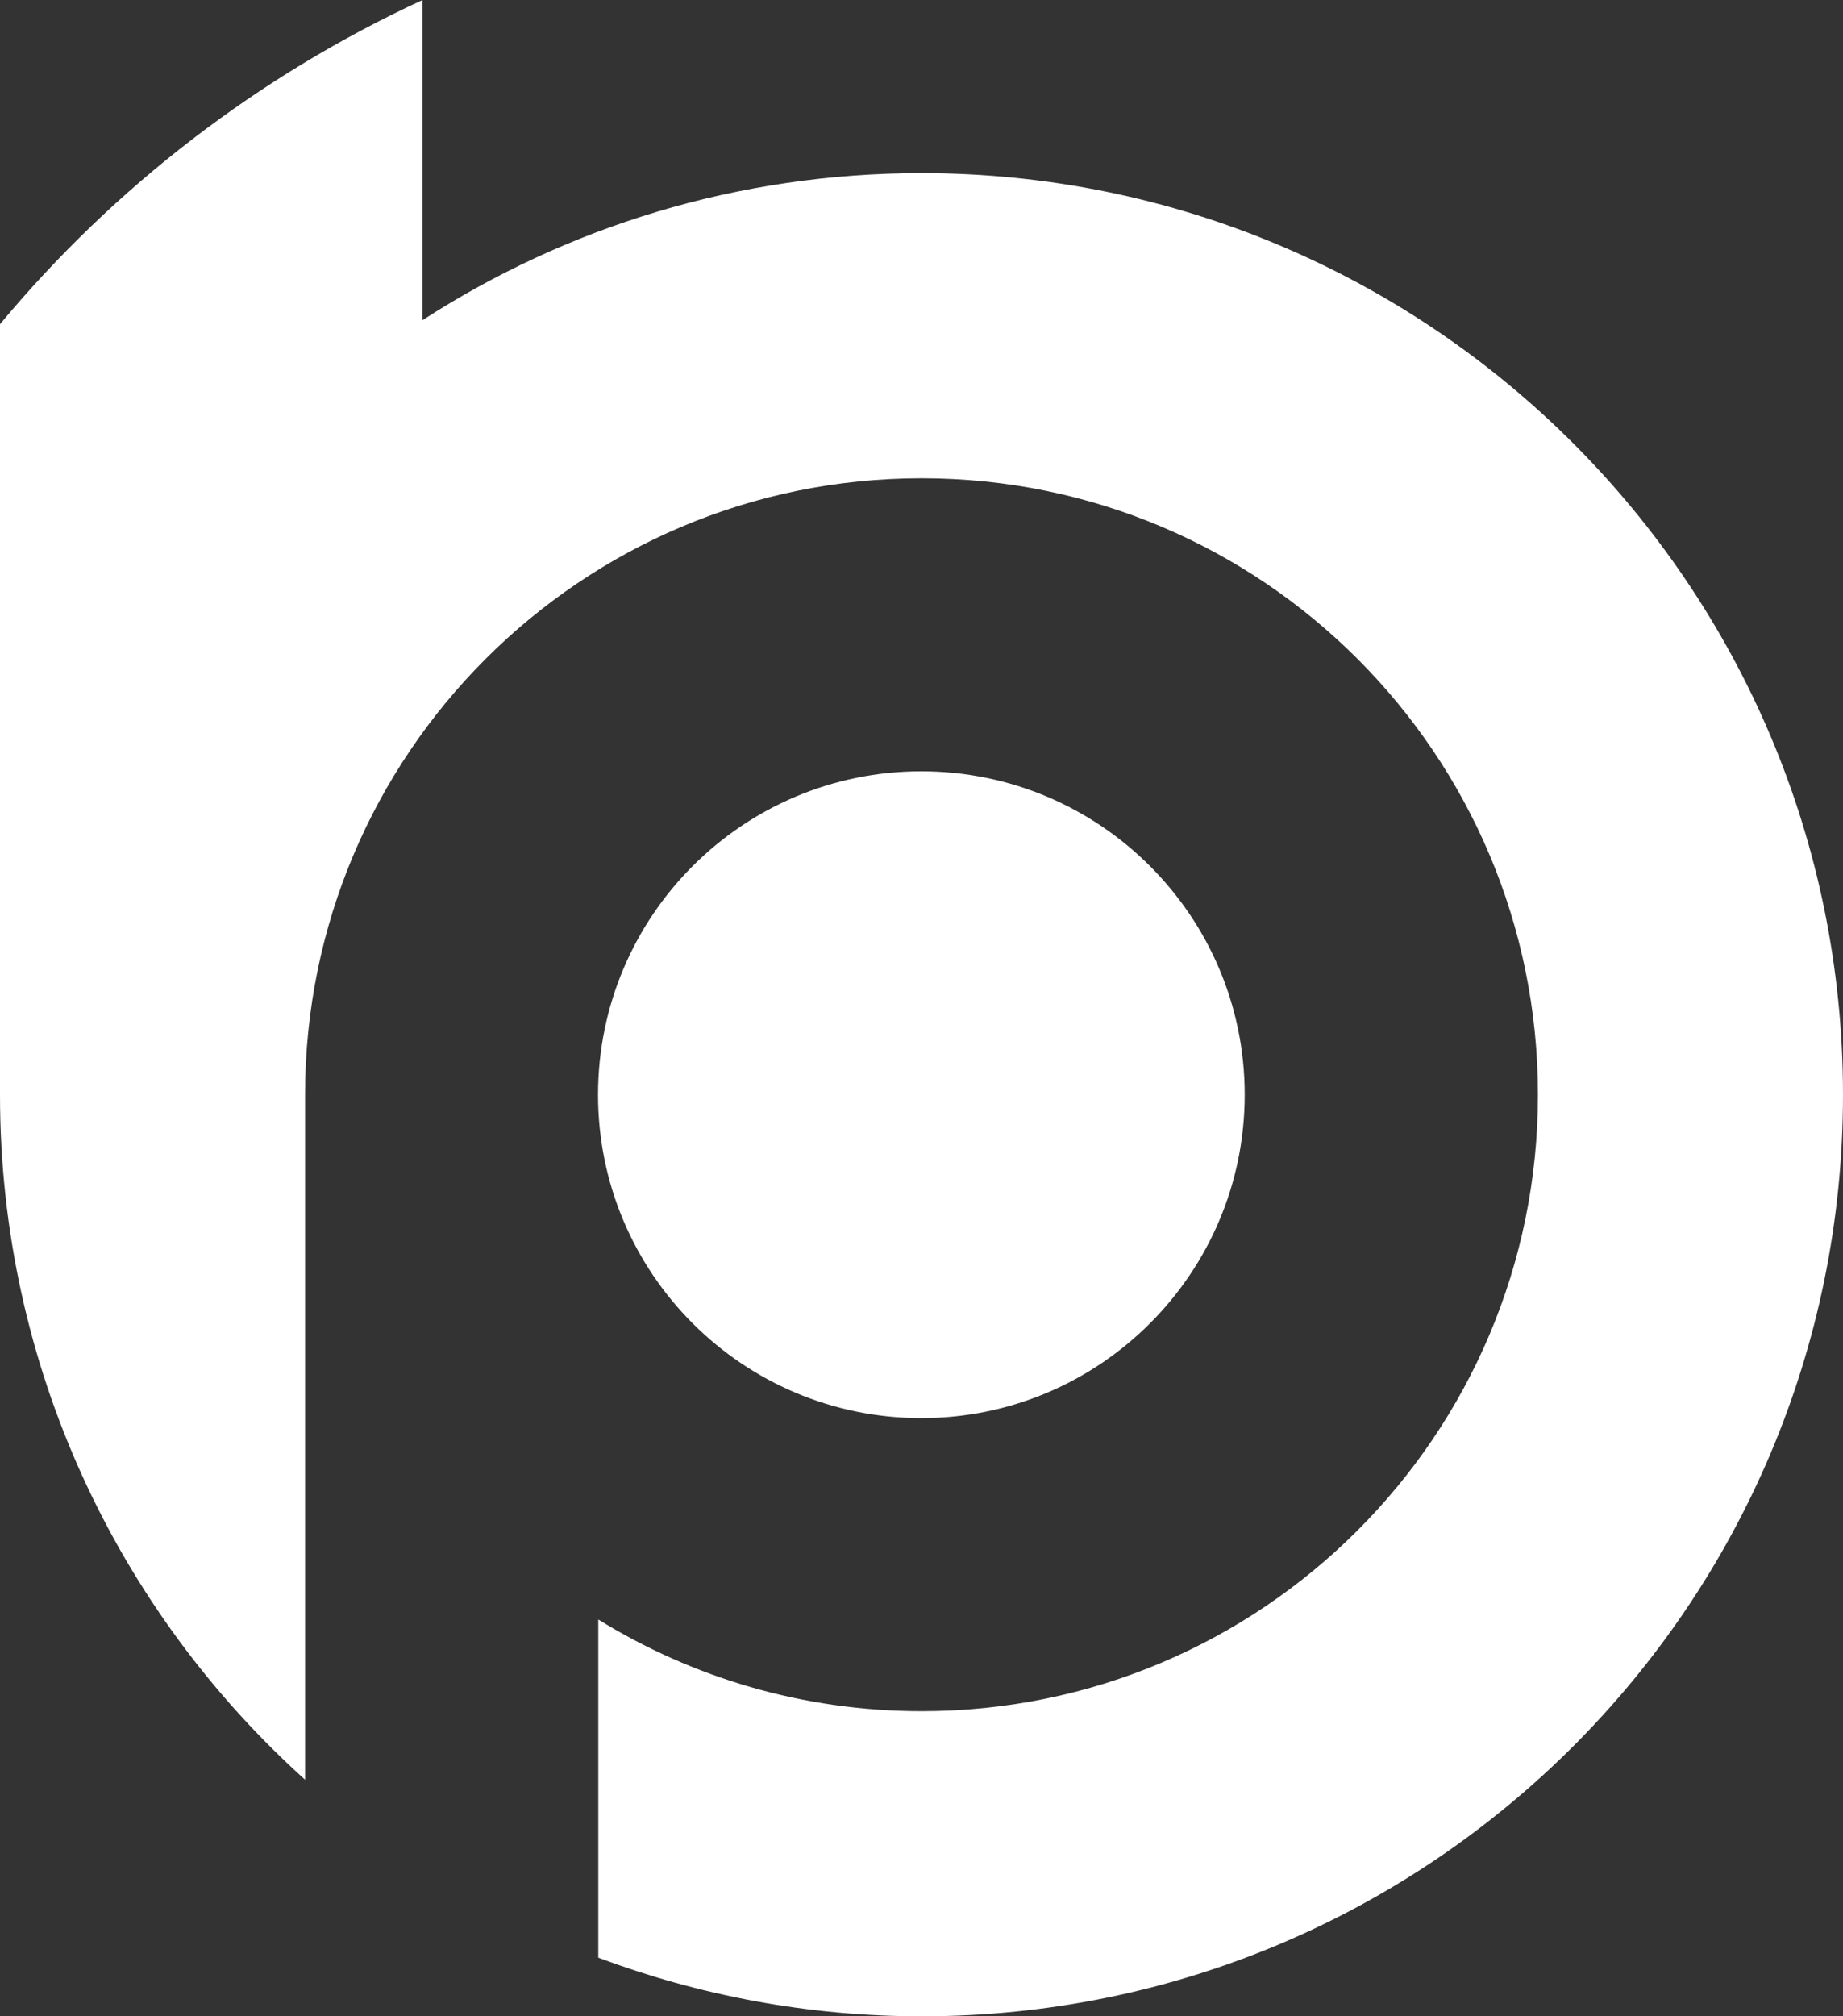
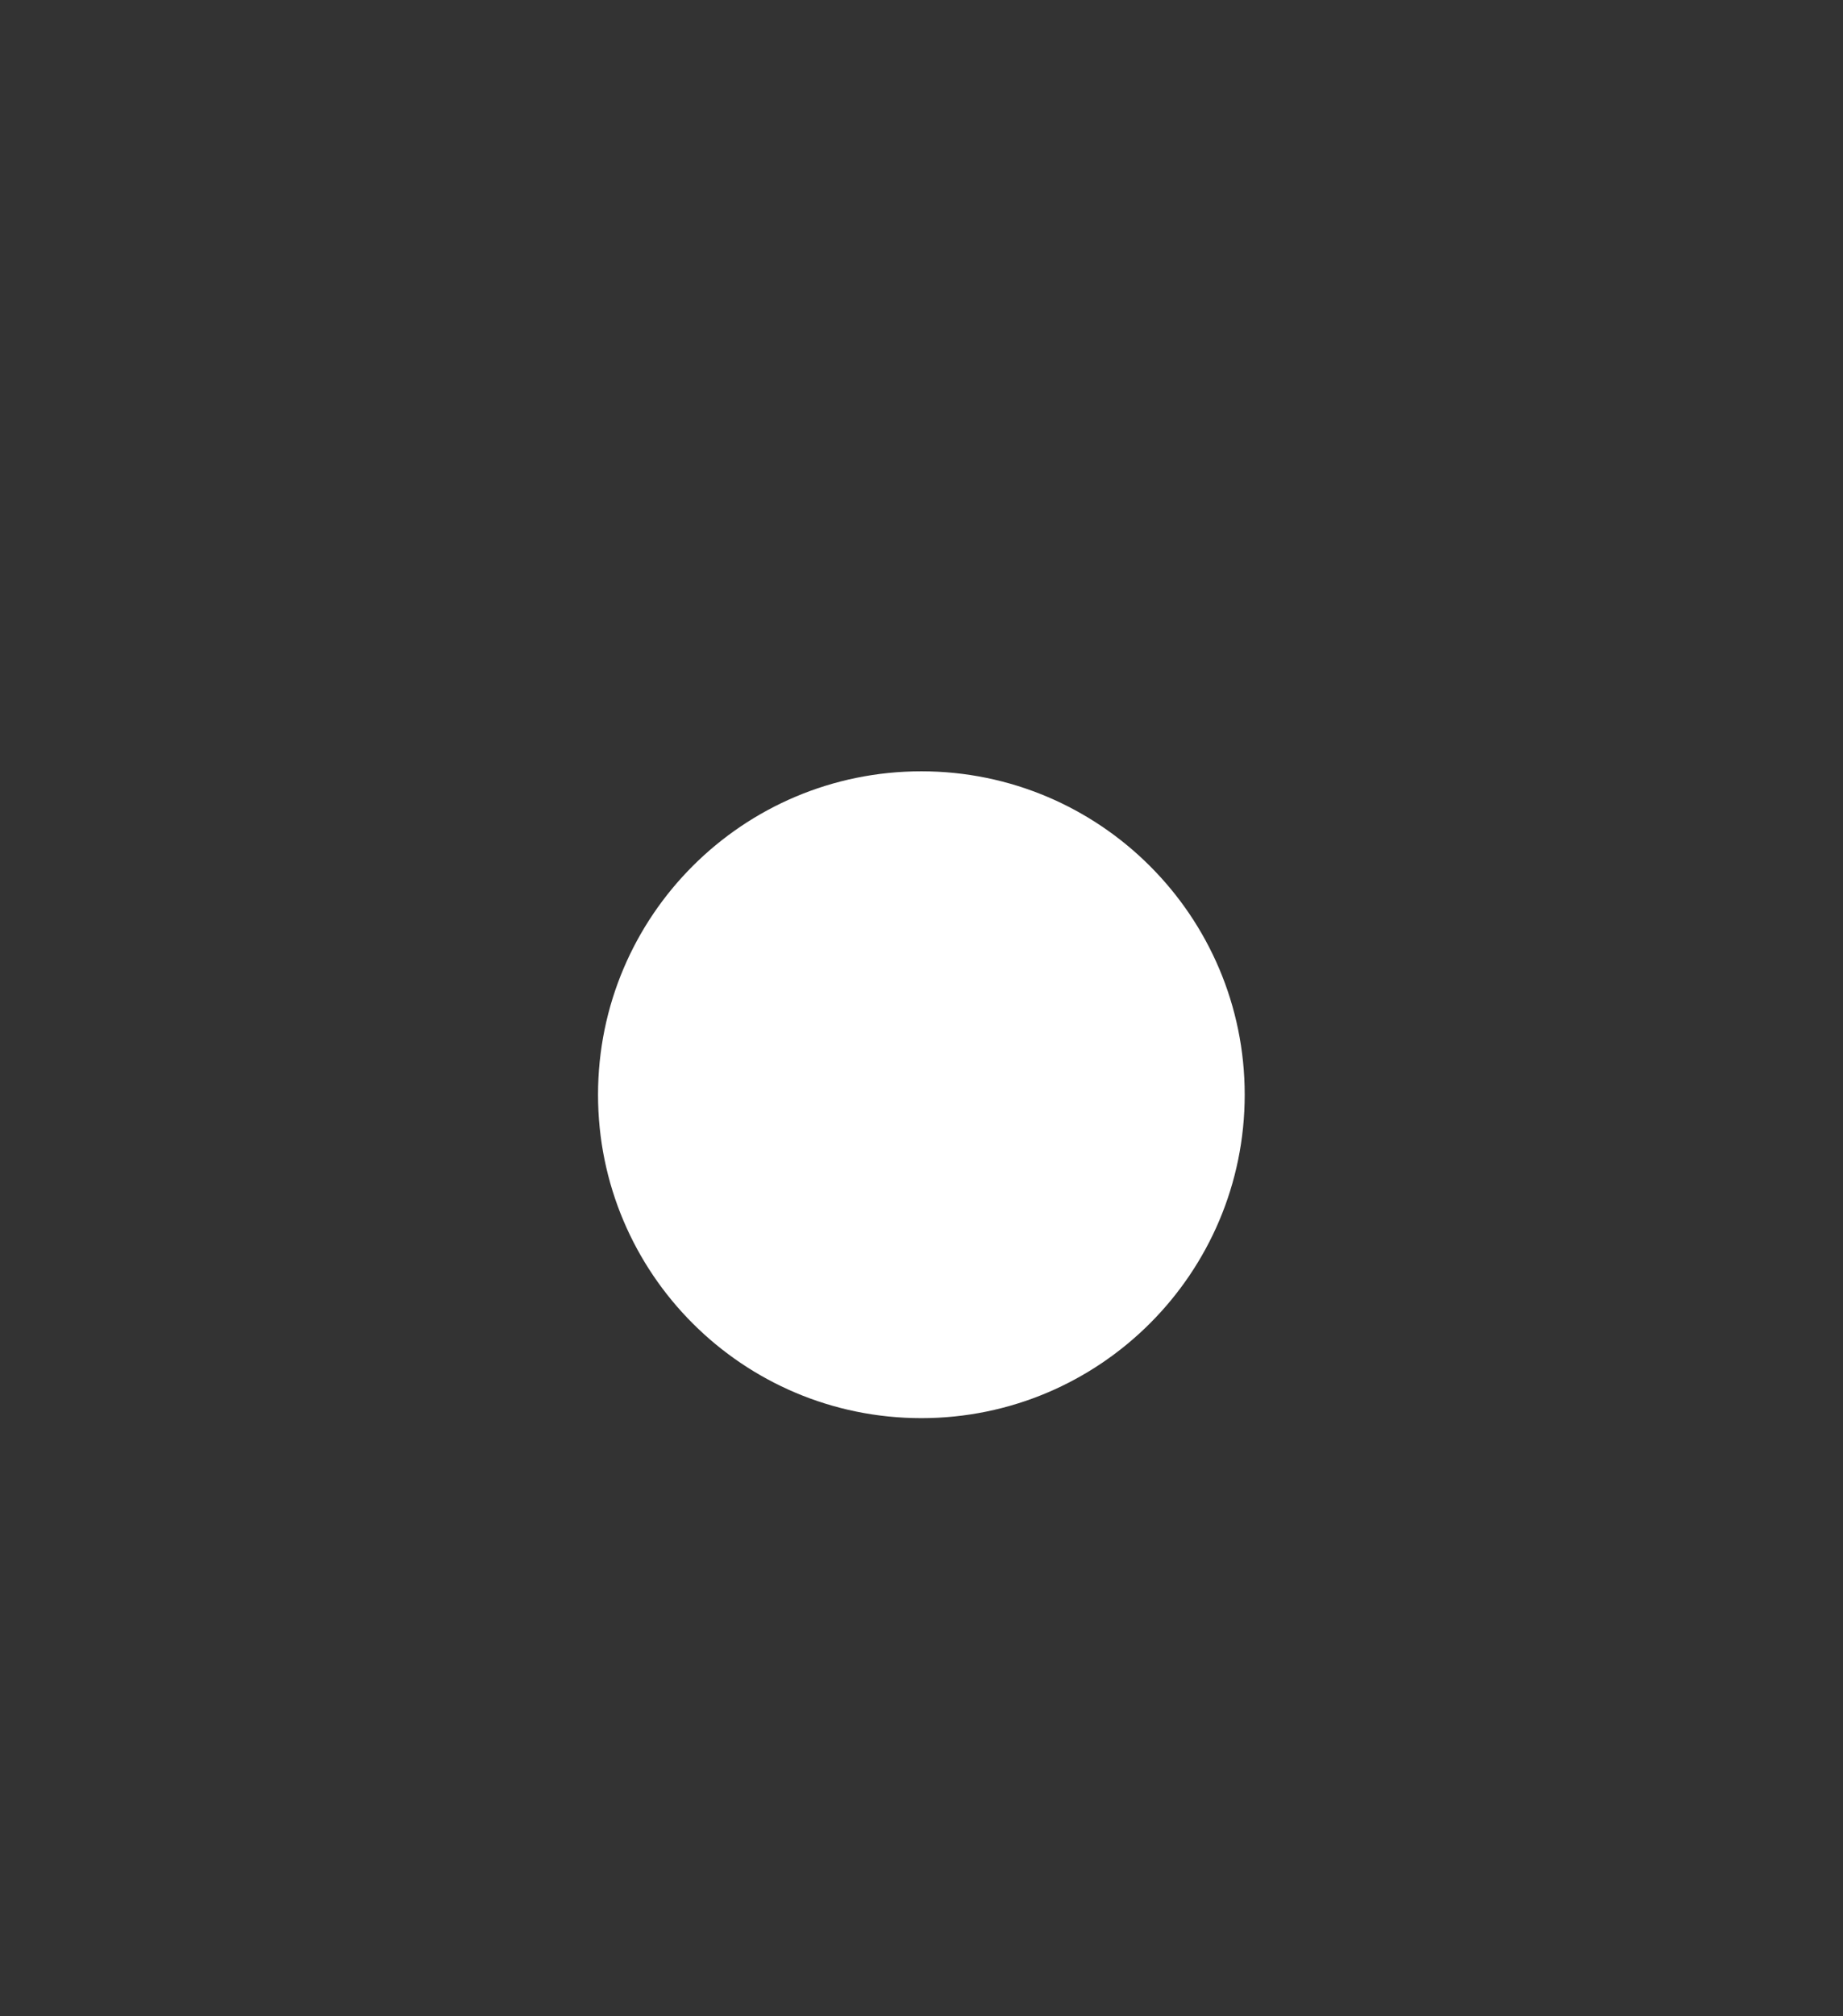
<svg xmlns="http://www.w3.org/2000/svg" id="Layer_2" viewBox="0 0 68.57 75">
  <rect x="0" y="0" width="68.57" height="75" fill="#333333" stroke="none" />
  <defs>
    <style>.cls-1{fill:#fff;}</style>
  </defs>
  <g id="Layer_2-2">
    <path class="cls-1" d="M46.31,40.72c0-6.64-5.39-12.03-12.03-12.03s-12.03,5.38-12.03,12.03,5.39,12.03,12.03,12.03,12.03-5.39,12.03-12.03Z" />
-     <path class="cls-1" d="M34.28,6.44c-6.84,0-13.21,2.01-18.56,5.47V0C9.62,2.82,4.25,6.95,0,12.06v28.66c0,10.11,4.38,19.2,11.35,25.48v-25.48c0-12.66,10.27-22.93,22.94-22.93s22.93,10.27,22.93,22.93-10.27,22.93-22.93,22.93c-4.41,0-8.53-1.25-12.03-3.41v12.58c3.75,1.4,7.79,2.18,12.03,2.18,18.93,0,34.28-15.35,34.28-34.28S53.21,6.44,34.28,6.44Z" />
  </g>
</svg>